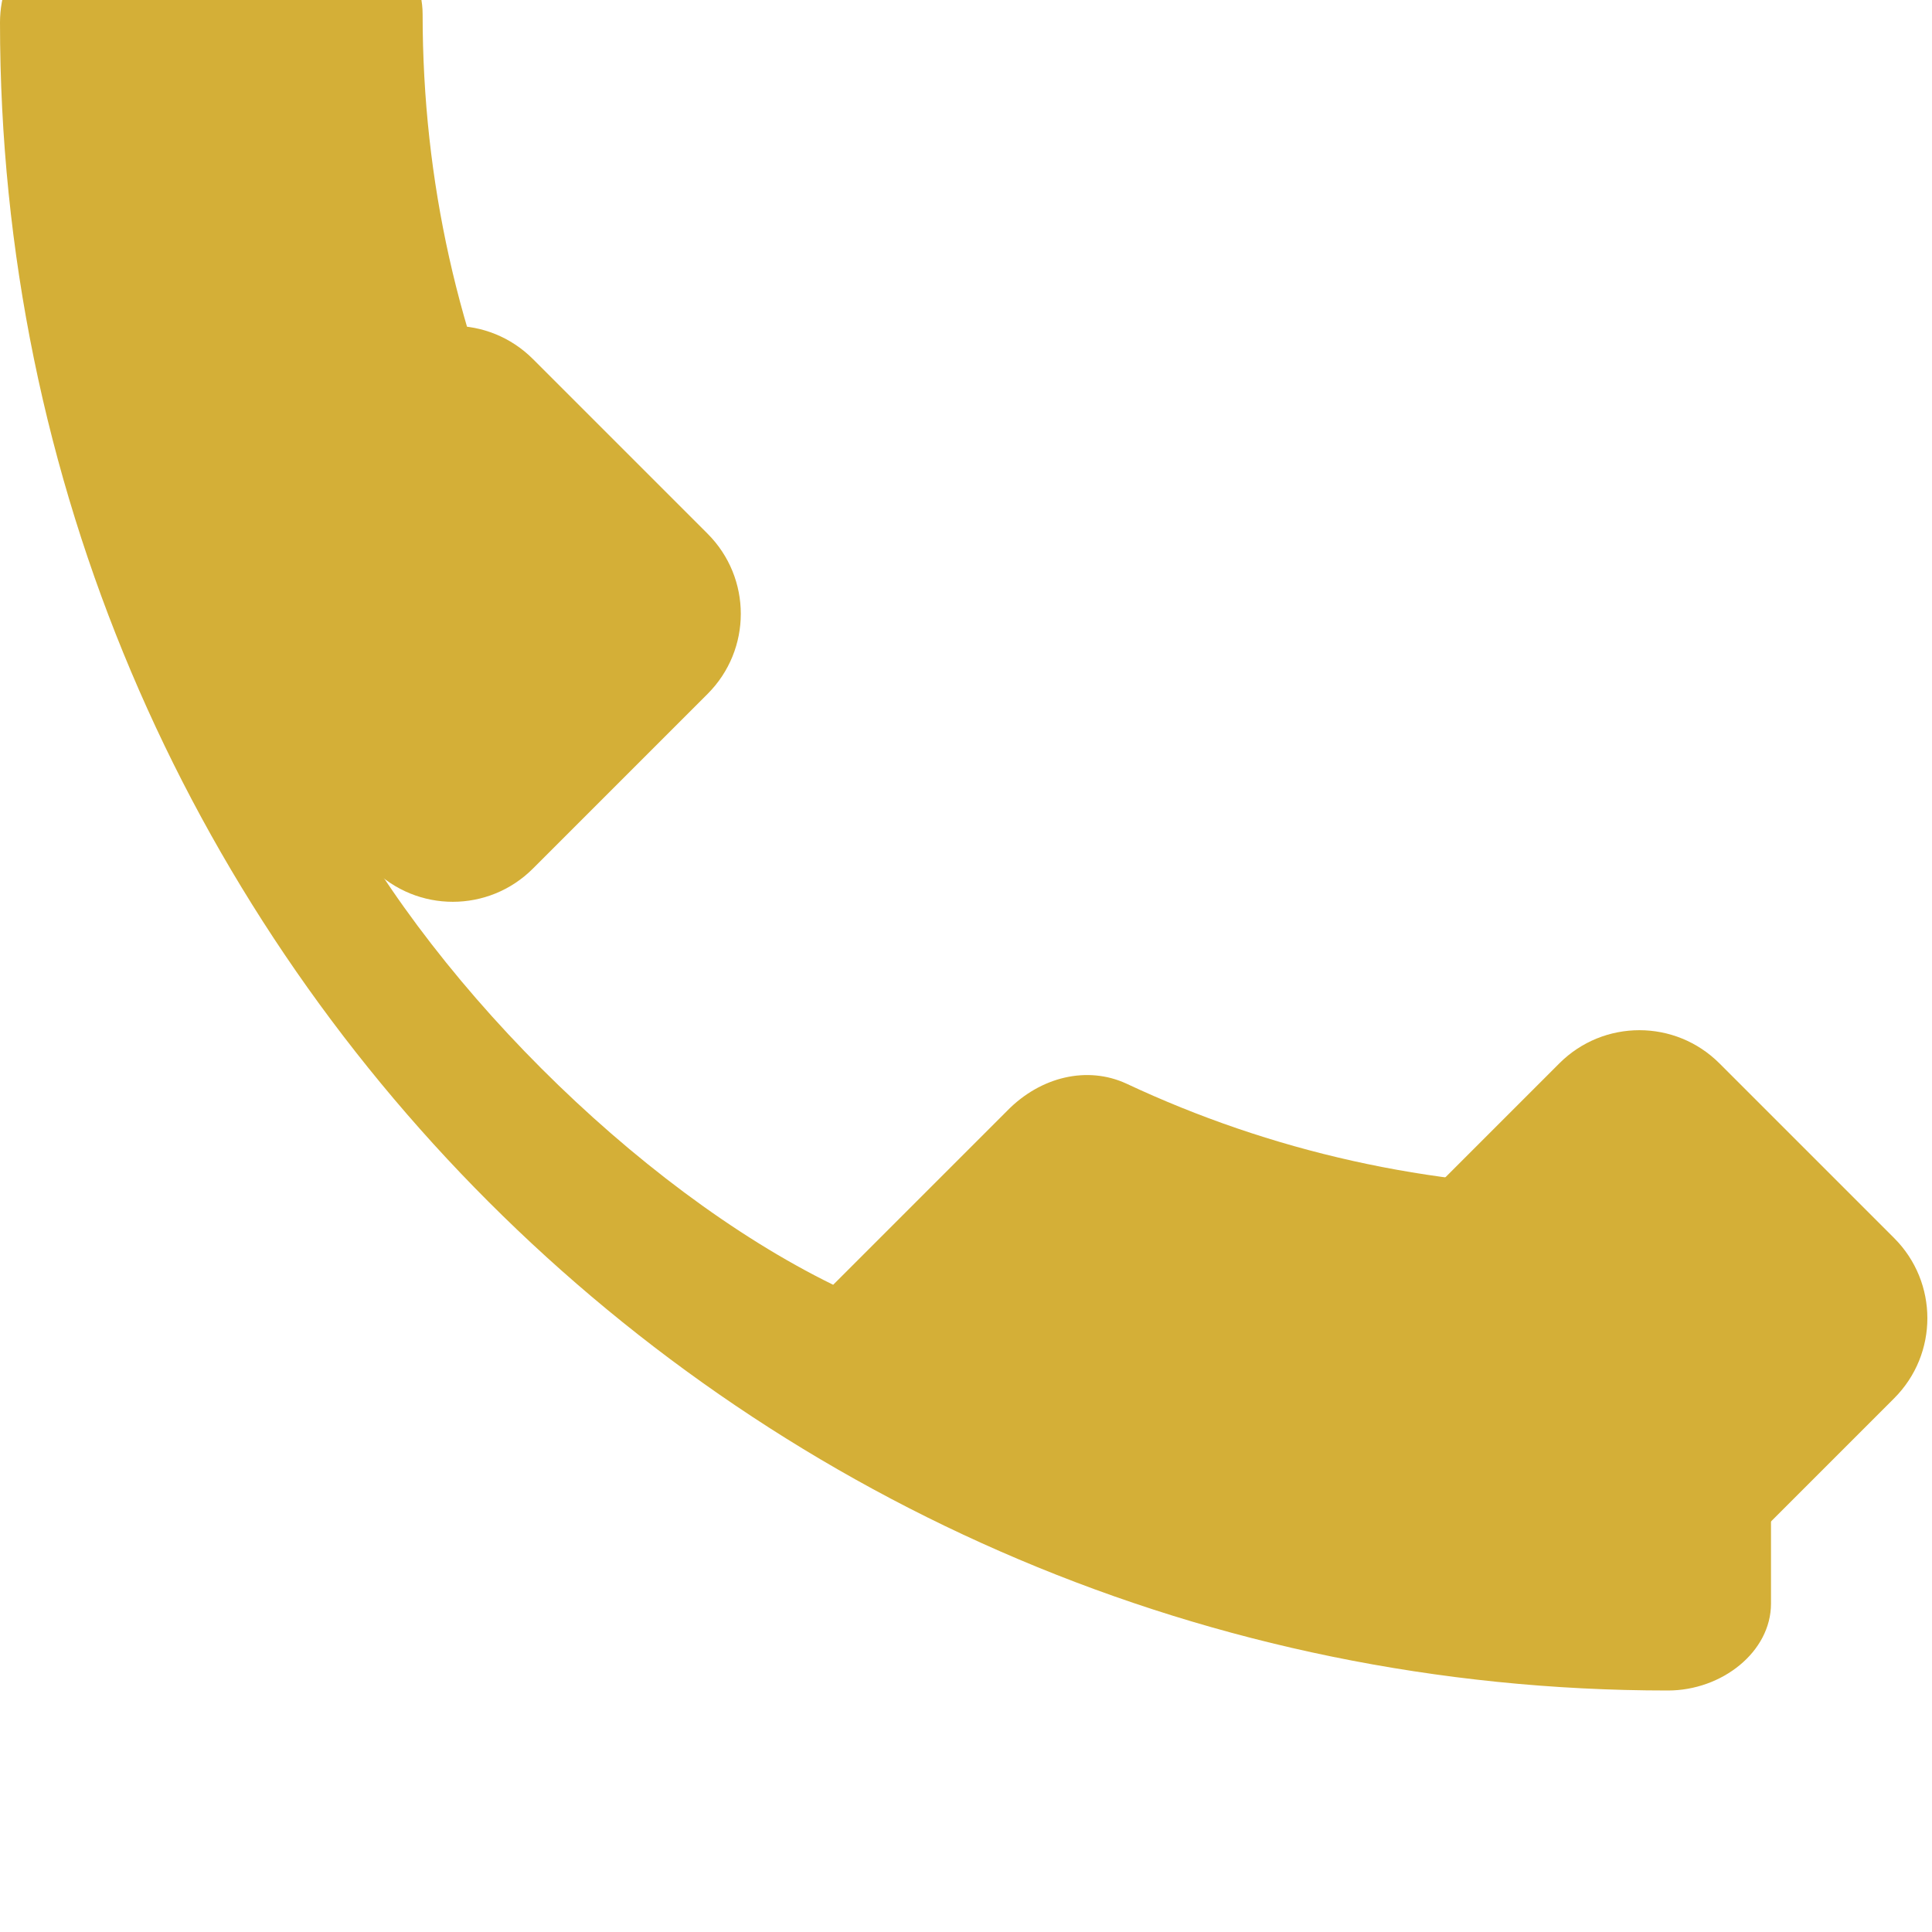
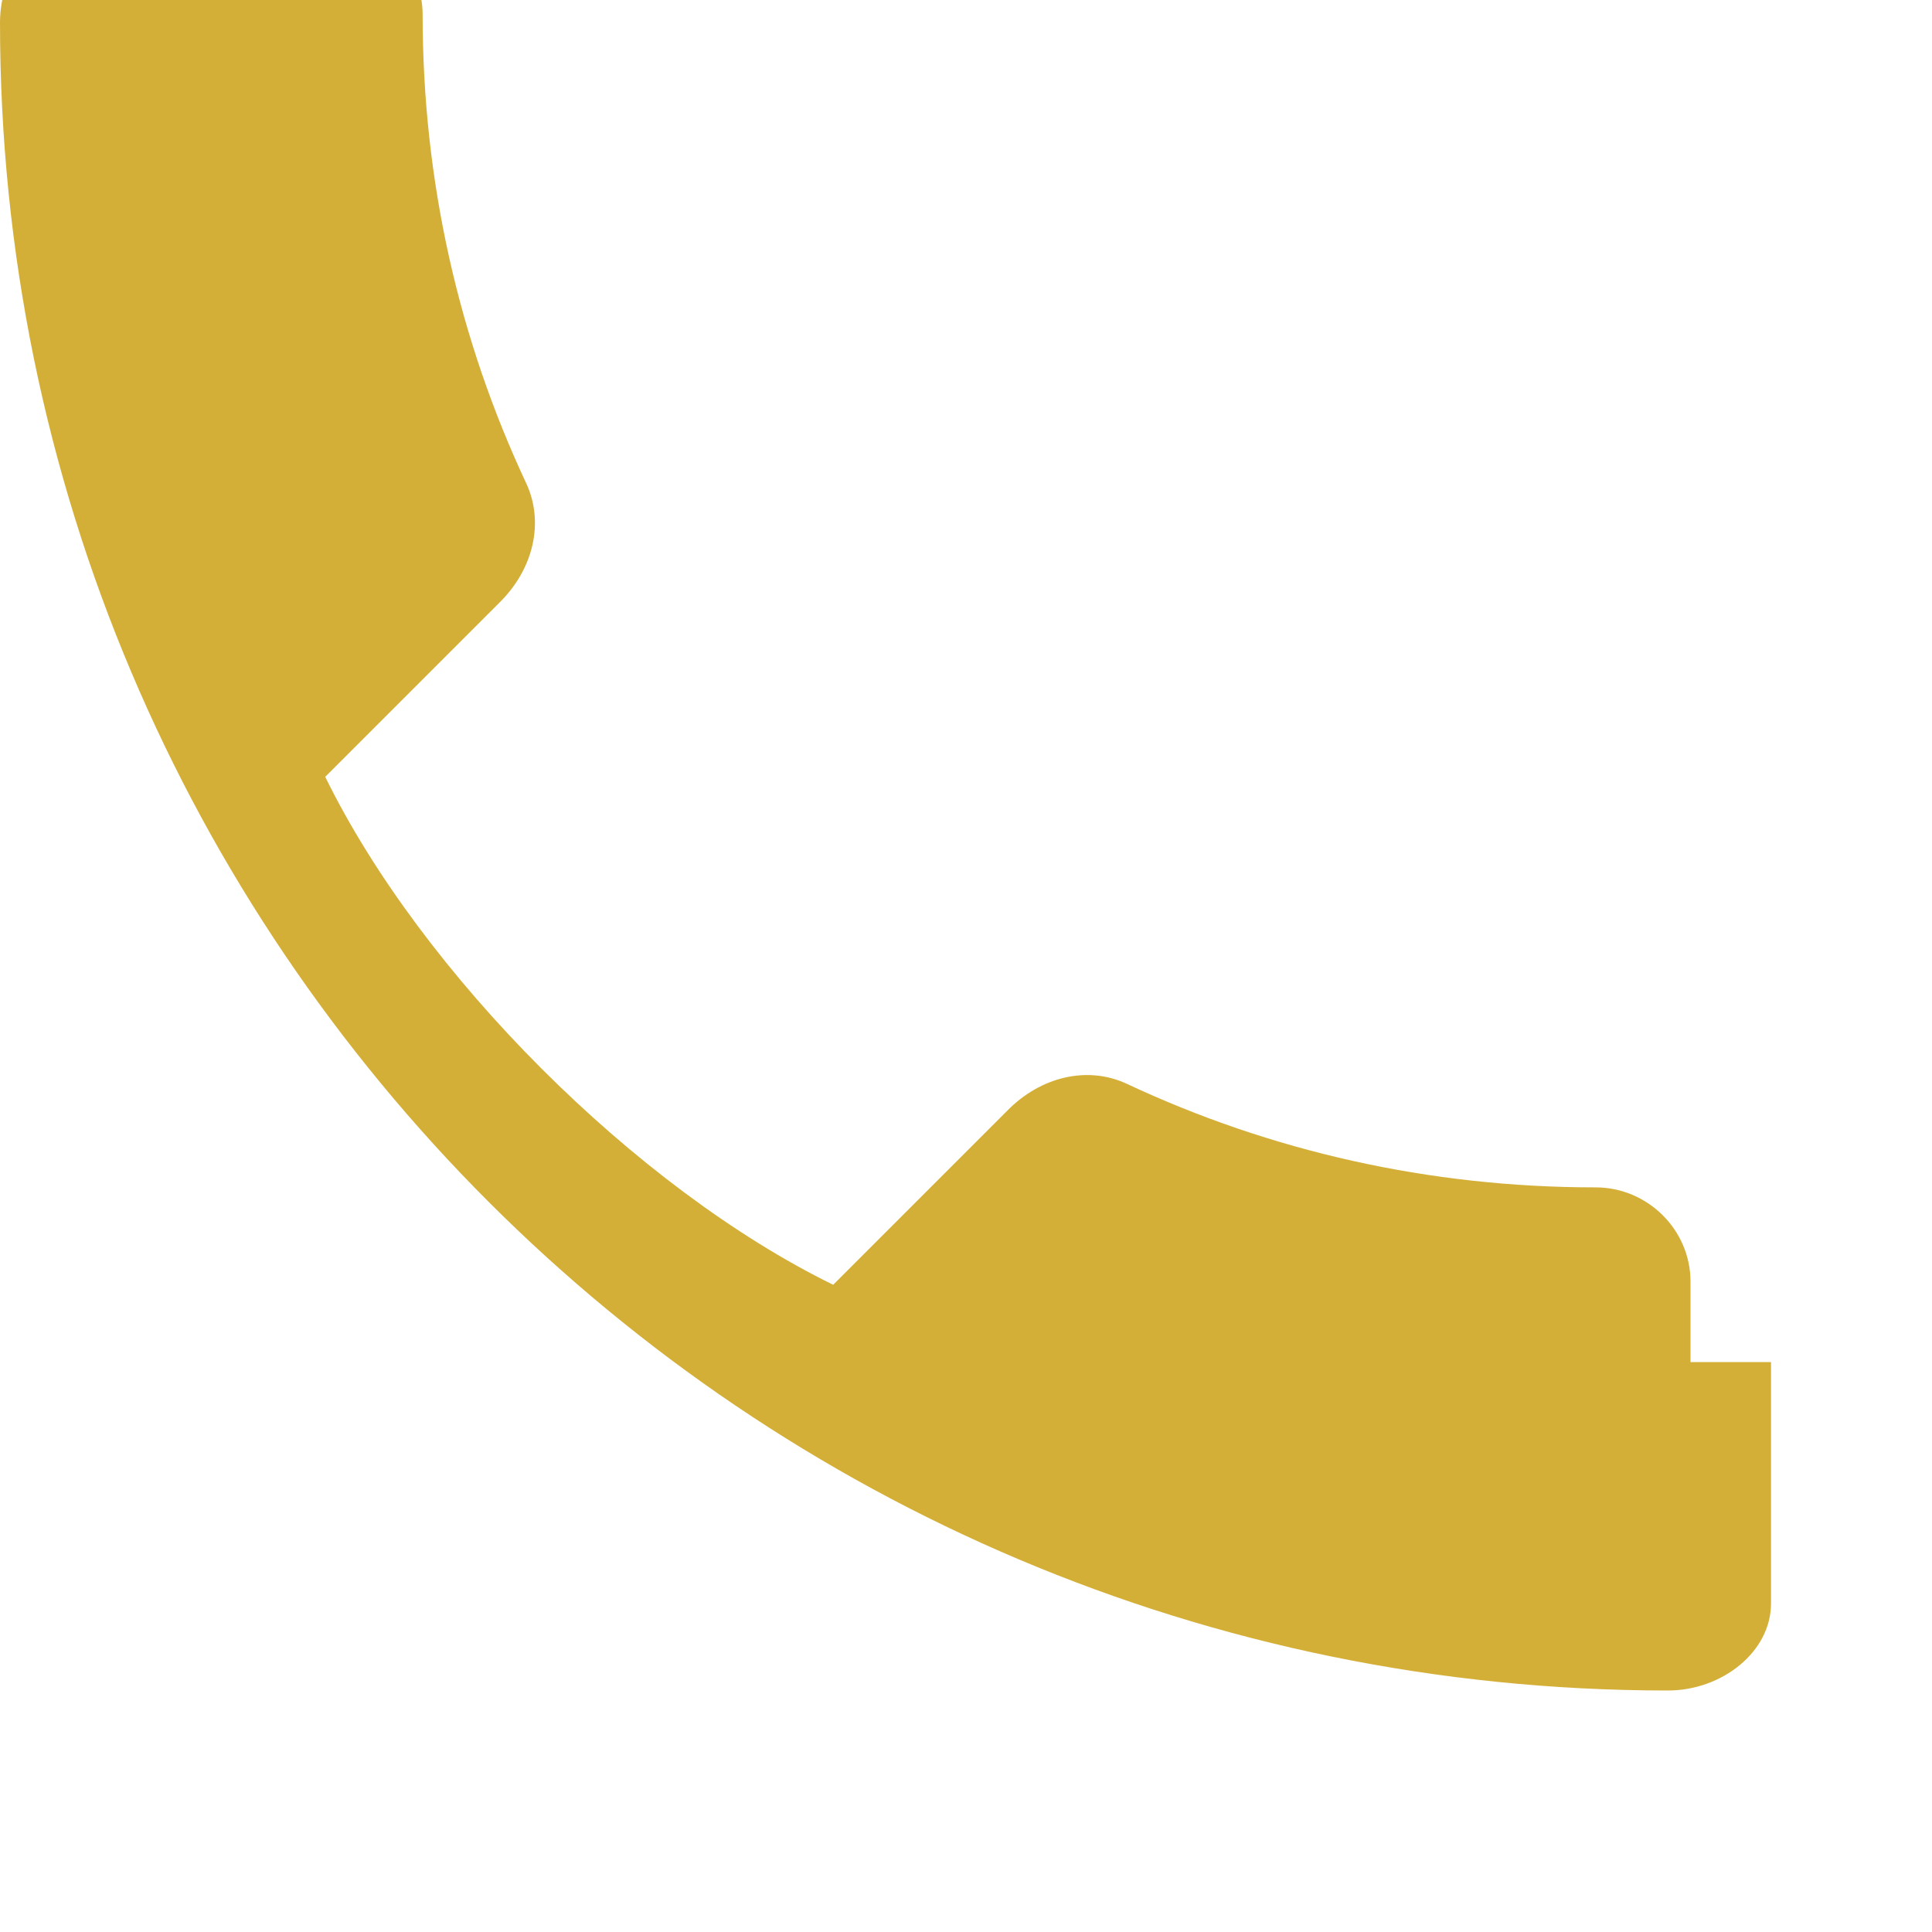
<svg xmlns="http://www.w3.org/2000/svg" width="24" height="24" viewBox="0 0 24 24" fill="none">
  <path d="M22 16.92V19.92C22 20.52 21.39 21 20.72 21C9.28 21 0 11.72 0 0.28C0 -0.39 0.48 -1 1.08 -1H4.08C4.68 -1 5.25 -0.47 5.25 0.18C5.25 2.25 5.7 4.22 6.54 6.01C6.76 6.49 6.63 7.07 6.2 7.49L4.04 9.65C5.24 12.1 7.9 14.76 10.35 15.96L12.51 13.8C12.93 13.37 13.51 13.24 13.99 13.46C15.78 14.3 17.75 14.75 19.82 14.75C20.47 14.75 21 15.28 21 15.92V16.92H22Z" fill="#d4af37" />
-   <path d="M6.62 10.79L8.79 8.62C9.34 8.07 9.34 7.18 8.79 6.63L6.62 4.46C6.07 3.91 5.18 3.91 4.63 4.46L2.46 6.63C1.91 7.18 1.91 8.07 2.46 8.62L4.63 10.79C5.18 11.34 6.07 11.34 6.62 10.79Z" fill="#d4af37" />
-   <path d="M19.37 13.21L17.2 15.38C16.65 15.93 16.65 16.82 17.2 17.37L19.37 19.54C19.92 20.09 20.81 20.09 21.36 19.54L23.53 17.37C24.08 16.82 24.08 15.93 23.53 15.38L21.36 13.21C20.81 12.66 19.92 12.66 19.37 13.21Z" fill="#d4af37" />
</svg>